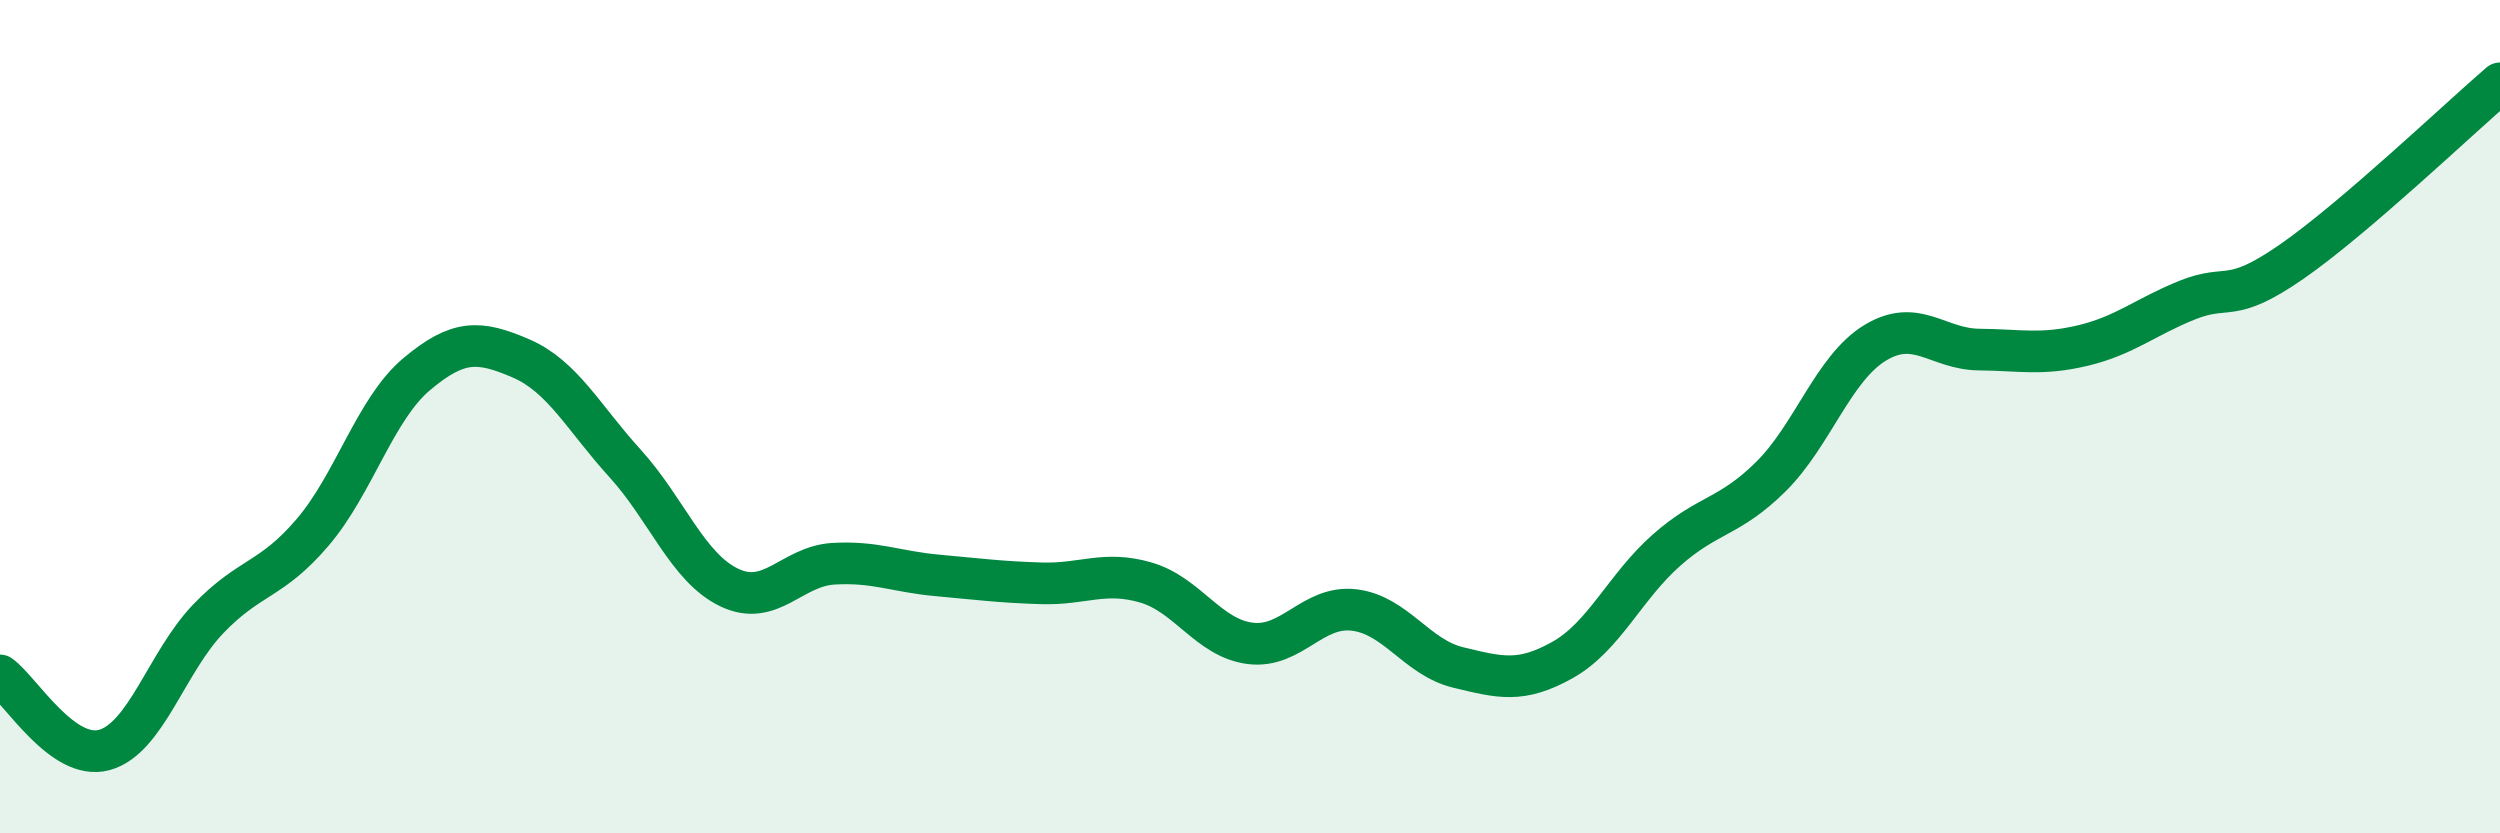
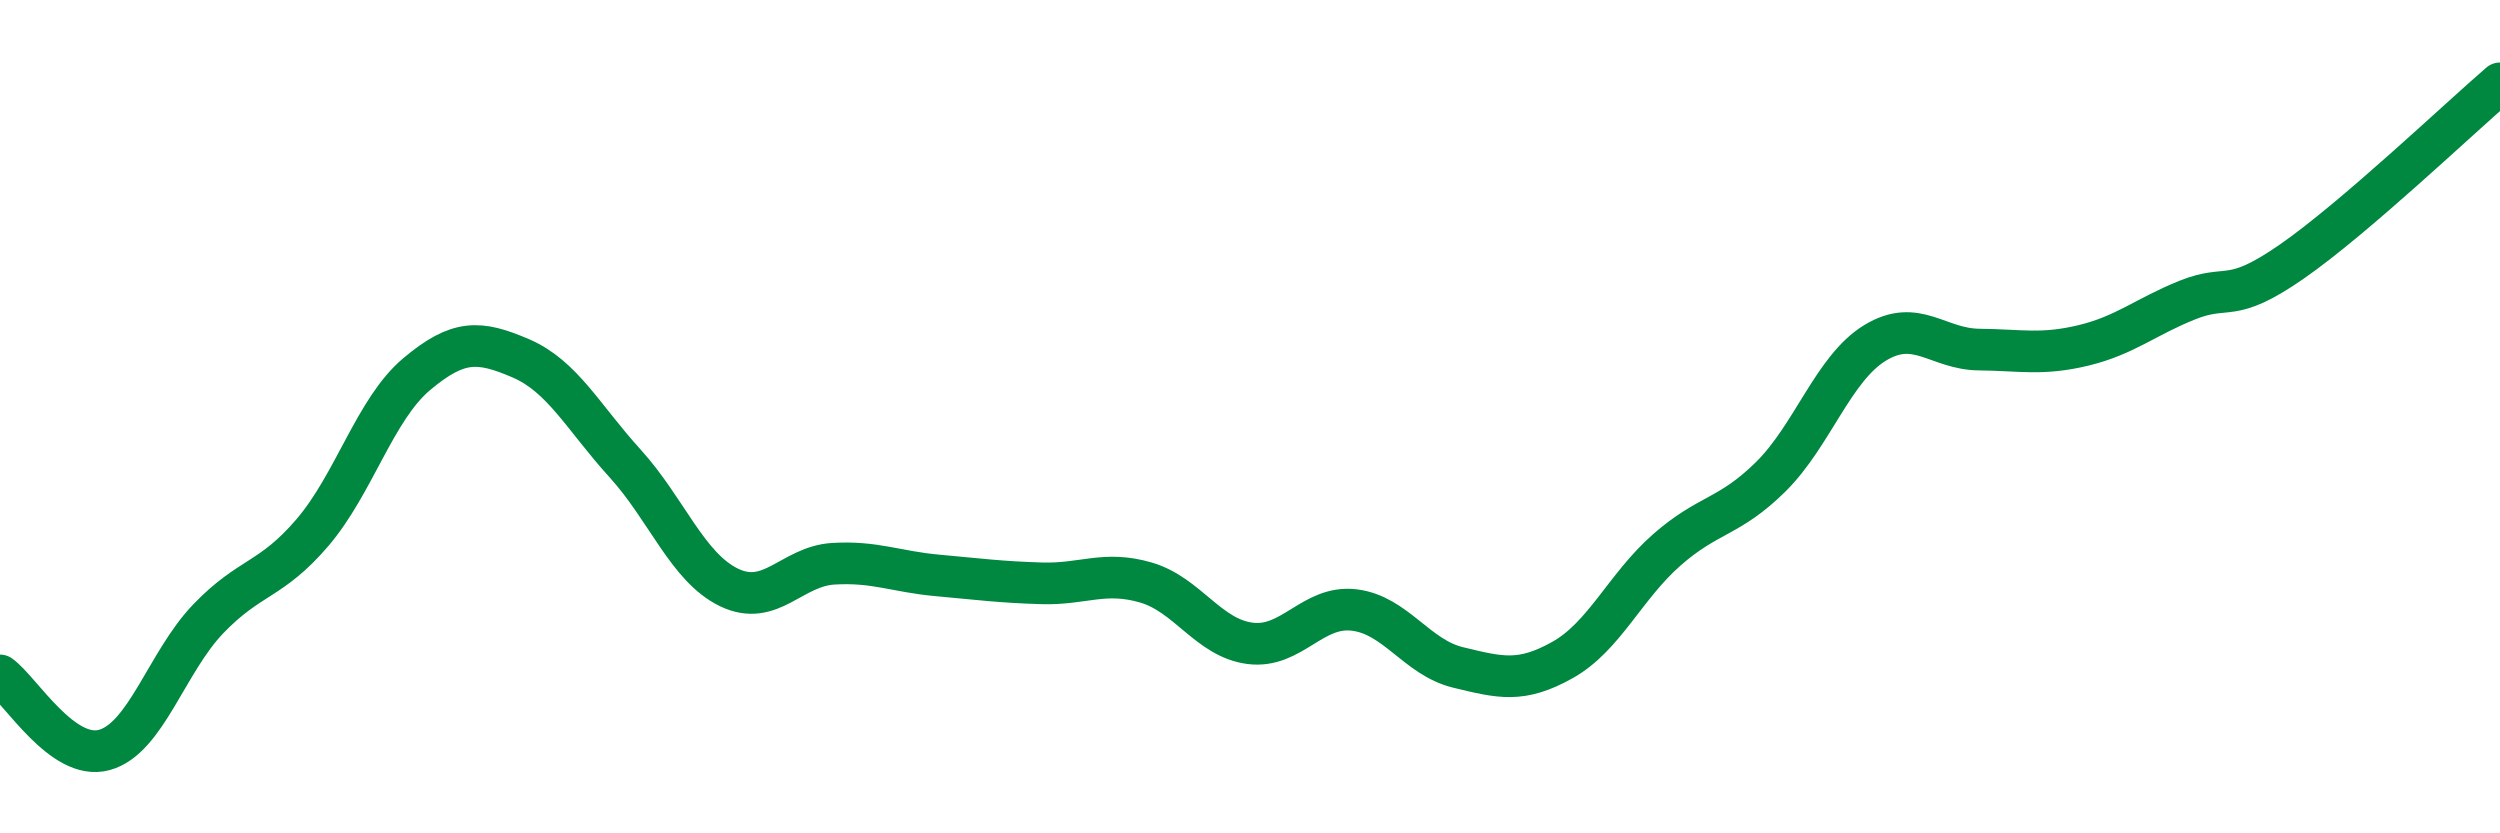
<svg xmlns="http://www.w3.org/2000/svg" width="60" height="20" viewBox="0 0 60 20">
-   <path d="M 0,16.21 C 0.5,16.57 1.5,18.27 2.5,18 C 3.5,17.73 4,15.89 5,14.85 C 6,13.81 6.5,13.95 7.5,12.78 C 8.5,11.61 9,9.82 10,8.98 C 11,8.14 11.5,8.17 12.5,8.6 C 13.5,9.03 14,10.02 15,11.12 C 16,12.22 16.5,13.62 17.5,14.1 C 18.5,14.58 19,13.59 20,13.53 C 21,13.47 21.5,13.72 22.5,13.81 C 23.5,13.9 24,13.97 25,14 C 26,14.03 26.5,13.69 27.5,13.98 C 28.5,14.27 29,15.31 30,15.44 C 31,15.57 31.5,14.52 32.5,14.64 C 33.5,14.76 34,15.78 35,16.02 C 36,16.26 36.5,16.4 37.5,15.84 C 38.5,15.28 39,14.08 40,13.2 C 41,12.32 41.5,12.43 42.5,11.44 C 43.5,10.45 44,8.84 45,8.23 C 46,7.62 46.5,8.38 47.5,8.39 C 48.5,8.4 49,8.53 50,8.29 C 51,8.05 51.5,7.6 52.5,7.2 C 53.5,6.8 53.5,7.32 55,6.28 C 56.5,5.24 59,2.86 60,2L60 20L0 20Z" fill="#008740" opacity="0.1" stroke-linecap="round" stroke-linejoin="round" />
  <path d="M 0,16.21 C 0.5,16.57 1.5,18.27 2.5,18 C 3.5,17.73 4,15.89 5,14.85 C 6,13.81 6.5,13.95 7.5,12.78 C 8.5,11.61 9,9.82 10,8.98 C 11,8.14 11.5,8.17 12.5,8.6 C 13.5,9.03 14,10.02 15,11.12 C 16,12.22 16.5,13.62 17.5,14.1 C 18.5,14.58 19,13.59 20,13.53 C 21,13.47 21.5,13.72 22.5,13.81 C 23.5,13.9 24,13.97 25,14 C 26,14.03 26.5,13.69 27.5,13.98 C 28.5,14.27 29,15.31 30,15.44 C 31,15.57 31.5,14.52 32.5,14.64 C 33.5,14.76 34,15.78 35,16.02 C 36,16.26 36.5,16.4 37.5,15.84 C 38.5,15.28 39,14.08 40,13.2 C 41,12.32 41.5,12.43 42.5,11.44 C 43.5,10.45 44,8.84 45,8.23 C 46,7.62 46.5,8.38 47.5,8.39 C 48.5,8.4 49,8.53 50,8.29 C 51,8.05 51.5,7.6 52.5,7.2 C 53.5,6.8 53.5,7.32 55,6.28 C 56.5,5.24 59,2.86 60,2" stroke="#008740" stroke-width="1" fill="none" stroke-linecap="round" stroke-linejoin="round" />
</svg>